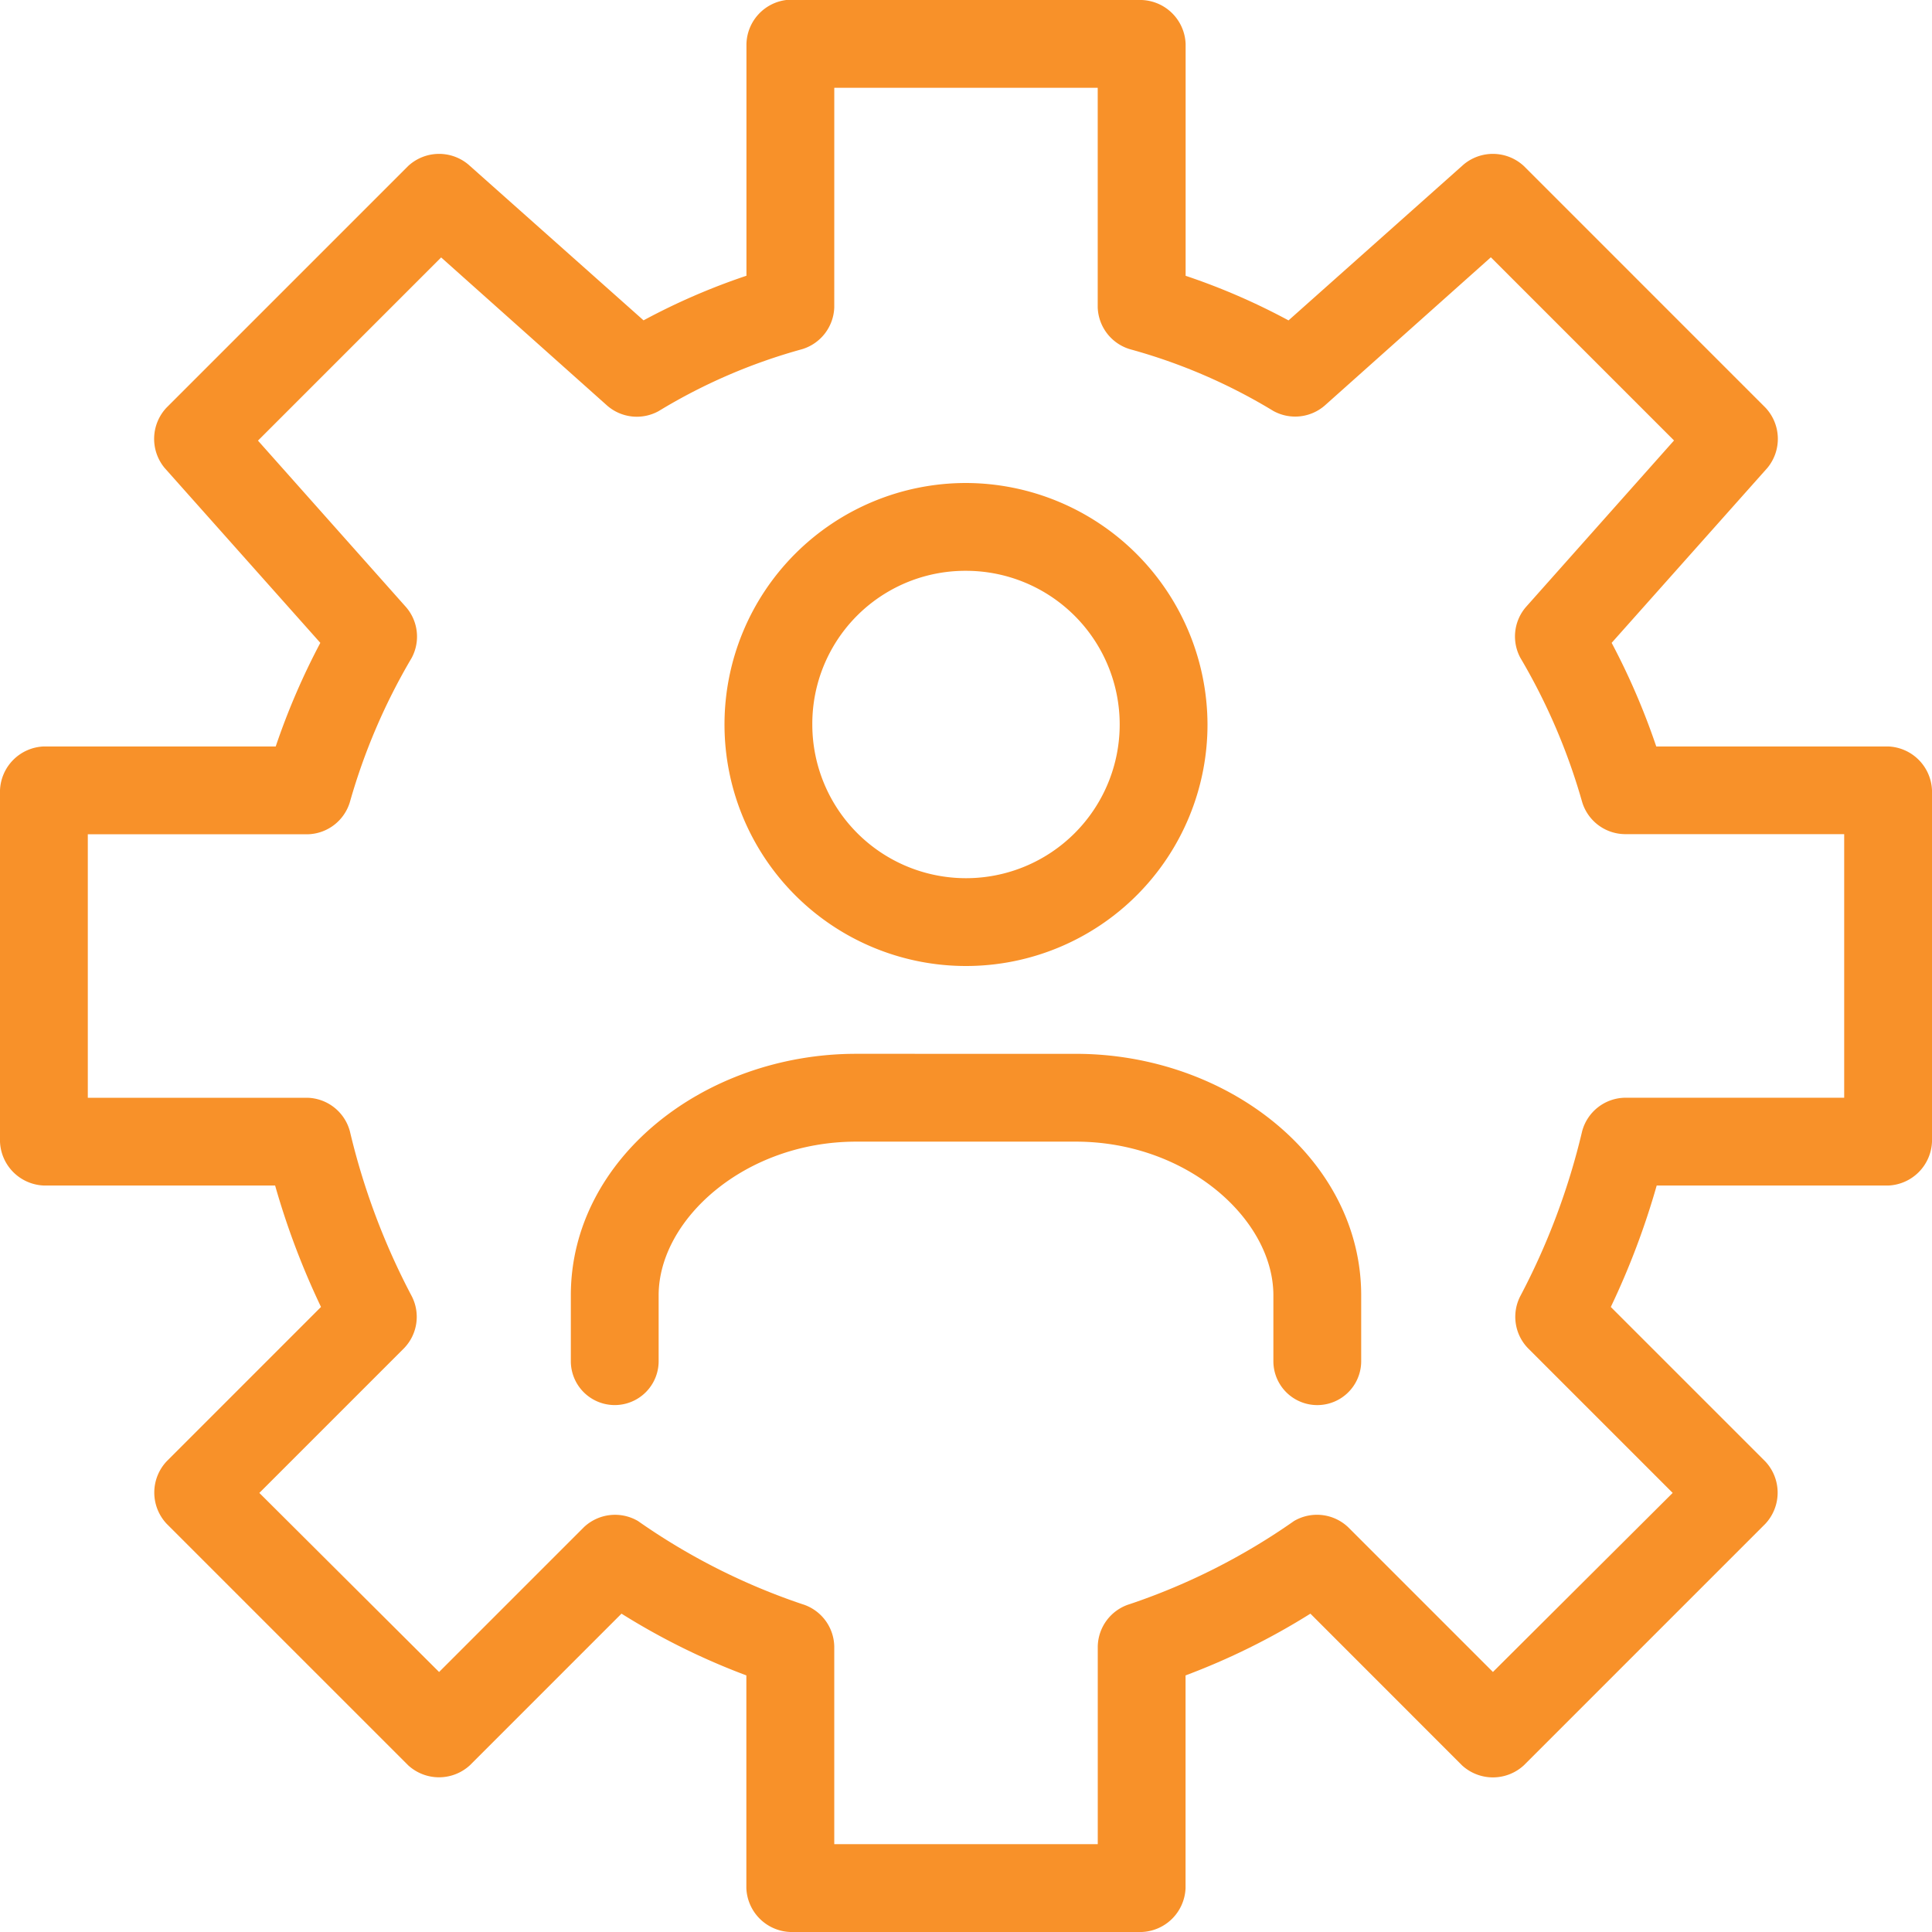
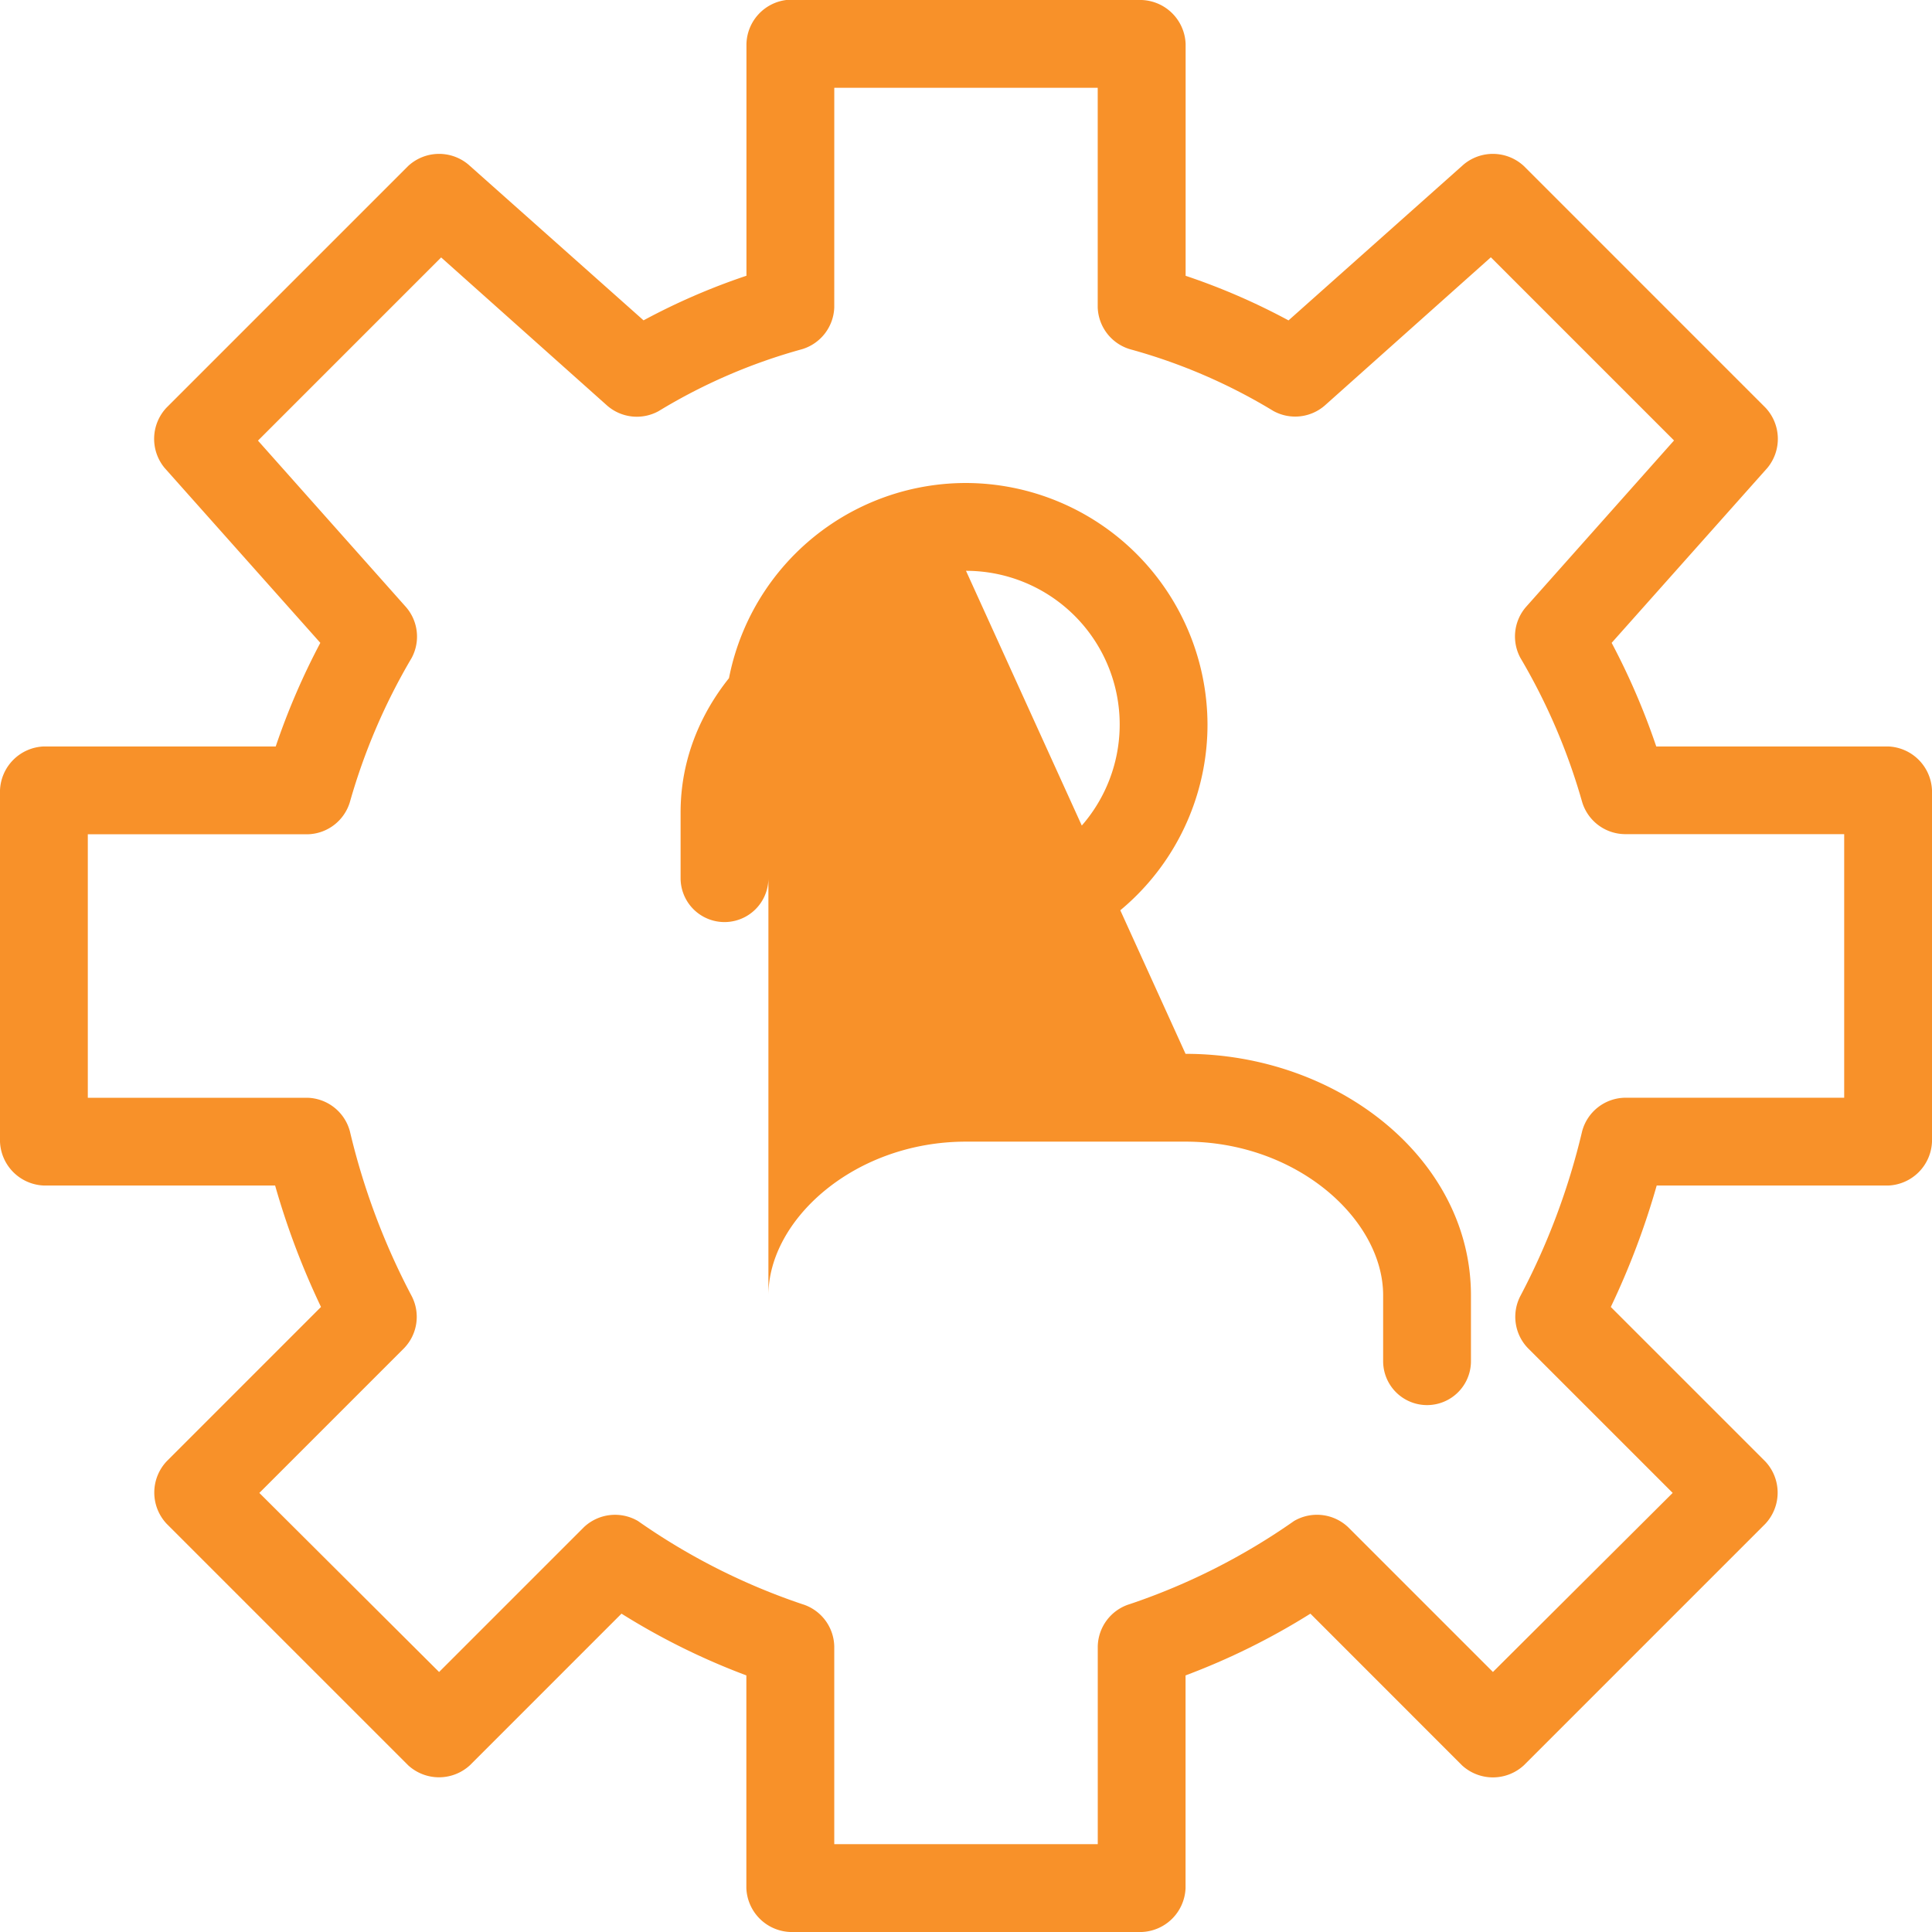
<svg xmlns="http://www.w3.org/2000/svg" width="80" height="80" viewBox="0 0 80 80">
-   <path d="M38.557,6a1.883,1.883,0,0,0-1.648,1.818v9.6a27.143,27.143,0,0,0-4.261,1.847L25.4,12.818a1.885,1.885,0,0,0-2.5.057l-10,10a1.886,1.886,0,0,0-.085,2.5l6.449,7.244a29.063,29.063,0,0,0-1.847,4.29h-9.6A1.89,1.89,0,0,0,6,38.727V53.272a1.89,1.89,0,0,0,1.818,1.818h9.574a32.016,32.016,0,0,0,1.9,5.028L12.9,66.511a1.889,1.889,0,0,0,0,2.585l10,10a1.89,1.89,0,0,0,2.557,0l6.278-6.278a28.617,28.617,0,0,0,5.17,2.557v8.807A1.89,1.89,0,0,0,38.727,86H53.273a1.89,1.89,0,0,0,1.818-1.818V75.375a28.617,28.617,0,0,0,5.17-2.557L66.54,79.1a1.89,1.89,0,0,0,2.557,0l10-10a1.889,1.889,0,0,0,0-2.585L72.7,60.119a32.027,32.027,0,0,0,1.9-5.028h9.574A1.89,1.89,0,0,0,86,53.272V38.727a1.89,1.89,0,0,0-1.818-1.818h-9.6a29.087,29.087,0,0,0-1.847-4.29l6.449-7.244a1.886,1.886,0,0,0-.085-2.5l-10-10a1.885,1.885,0,0,0-2.5-.057l-7.244,6.449a27.13,27.13,0,0,0-4.261-1.847v-9.6A1.89,1.89,0,0,0,53.273,6H38.557Zm1.989,3.636H51.454v9.091A1.874,1.874,0,0,0,52.79,20.46a23.29,23.29,0,0,1,5.937,2.557,1.869,1.869,0,0,0,2.131-.227l6.875-6.136,7.585,7.585-6.136,6.9a1.867,1.867,0,0,0-.227,2.1,25.33,25.33,0,0,1,2.557,5.966,1.871,1.871,0,0,0,1.761,1.335h9.091V51.455H73.273a1.869,1.869,0,0,0-1.761,1.392,28.79,28.79,0,0,1-2.557,6.818,1.869,1.869,0,0,0,.313,2.159l5.994,5.994-7.443,7.415-5.994-5.994a1.877,1.877,0,0,0-2.244-.256,26.653,26.653,0,0,1-6.79,3.437,1.871,1.871,0,0,0-1.335,1.761v8.182H40.545V74.182a1.871,1.871,0,0,0-1.335-1.761,26.655,26.655,0,0,1-6.79-3.437,1.877,1.877,0,0,0-2.244.256l-5.994,5.994-7.443-7.415,5.994-5.994a1.869,1.869,0,0,0,.313-2.159,28.792,28.792,0,0,1-2.557-6.818,1.873,1.873,0,0,0-1.761-1.392H9.636V40.546h9.091a1.871,1.871,0,0,0,1.761-1.335,25.329,25.329,0,0,1,2.557-5.966,1.867,1.867,0,0,0-.227-2.1l-6.136-6.9,7.585-7.585,6.875,6.136a1.869,1.869,0,0,0,2.131.227A23.292,23.292,0,0,1,39.21,20.46a1.874,1.874,0,0,0,1.335-1.733ZM46,26A10,10,0,1,0,56,36,10.028,10.028,0,0,0,46,26Zm0,3.636A6.364,6.364,0,1,1,39.636,36,6.335,6.335,0,0,1,46,29.636Zm-4.545,20c-6.3,0-11.818,4.35-11.818,10v2.727a1.818,1.818,0,1,0,3.636,0V59.637c0-3.139,3.569-6.364,8.182-6.364h9.091c4.613,0,8.182,3.224,8.182,6.364v2.727a1.818,1.818,0,1,0,3.636,0V59.637c0-5.65-5.522-10-11.818-10Z" transform="translate(-6 -6)" fill="#f89129" />
+   <path d="M38.557,6a1.883,1.883,0,0,0-1.648,1.818v9.6a27.143,27.143,0,0,0-4.261,1.847L25.4,12.818a1.885,1.885,0,0,0-2.5.057l-10,10a1.886,1.886,0,0,0-.085,2.5l6.449,7.244a29.063,29.063,0,0,0-1.847,4.29h-9.6A1.89,1.89,0,0,0,6,38.727V53.272a1.89,1.89,0,0,0,1.818,1.818h9.574a32.016,32.016,0,0,0,1.9,5.028L12.9,66.511a1.889,1.889,0,0,0,0,2.585l10,10a1.89,1.89,0,0,0,2.557,0l6.278-6.278a28.617,28.617,0,0,0,5.17,2.557v8.807A1.89,1.89,0,0,0,38.727,86H53.273a1.89,1.89,0,0,0,1.818-1.818V75.375a28.617,28.617,0,0,0,5.17-2.557L66.54,79.1a1.89,1.89,0,0,0,2.557,0l10-10a1.889,1.889,0,0,0,0-2.585L72.7,60.119a32.027,32.027,0,0,0,1.9-5.028h9.574A1.89,1.89,0,0,0,86,53.272V38.727a1.89,1.89,0,0,0-1.818-1.818h-9.6a29.087,29.087,0,0,0-1.847-4.29l6.449-7.244a1.886,1.886,0,0,0-.085-2.5l-10-10a1.885,1.885,0,0,0-2.5-.057l-7.244,6.449a27.13,27.13,0,0,0-4.261-1.847v-9.6A1.89,1.89,0,0,0,53.273,6H38.557Zm1.989,3.636H51.454v9.091A1.874,1.874,0,0,0,52.79,20.46a23.29,23.29,0,0,1,5.937,2.557,1.869,1.869,0,0,0,2.131-.227l6.875-6.136,7.585,7.585-6.136,6.9a1.867,1.867,0,0,0-.227,2.1,25.33,25.33,0,0,1,2.557,5.966,1.871,1.871,0,0,0,1.761,1.335h9.091V51.455H73.273a1.869,1.869,0,0,0-1.761,1.392,28.79,28.79,0,0,1-2.557,6.818,1.869,1.869,0,0,0,.313,2.159l5.994,5.994-7.443,7.415-5.994-5.994a1.877,1.877,0,0,0-2.244-.256,26.653,26.653,0,0,1-6.79,3.437,1.871,1.871,0,0,0-1.335,1.761v8.182H40.545V74.182a1.871,1.871,0,0,0-1.335-1.761,26.655,26.655,0,0,1-6.79-3.437,1.877,1.877,0,0,0-2.244.256l-5.994,5.994-7.443-7.415,5.994-5.994a1.869,1.869,0,0,0,.313-2.159,28.792,28.792,0,0,1-2.557-6.818,1.873,1.873,0,0,0-1.761-1.392H9.636V40.546h9.091a1.871,1.871,0,0,0,1.761-1.335,25.329,25.329,0,0,1,2.557-5.966,1.867,1.867,0,0,0-.227-2.1l-6.136-6.9,7.585-7.585,6.875,6.136a1.869,1.869,0,0,0,2.131.227A23.292,23.292,0,0,1,39.21,20.46a1.874,1.874,0,0,0,1.335-1.733ZM46,26A10,10,0,1,0,56,36,10.028,10.028,0,0,0,46,26Zm0,3.636A6.364,6.364,0,1,1,39.636,36,6.335,6.335,0,0,1,46,29.636Zc-6.3,0-11.818,4.35-11.818,10v2.727a1.818,1.818,0,1,0,3.636,0V59.637c0-3.139,3.569-6.364,8.182-6.364h9.091c4.613,0,8.182,3.224,8.182,6.364v2.727a1.818,1.818,0,1,0,3.636,0V59.637c0-5.65-5.522-10-11.818-10Z" transform="translate(-6 -6)" fill="#f89129" />
</svg>